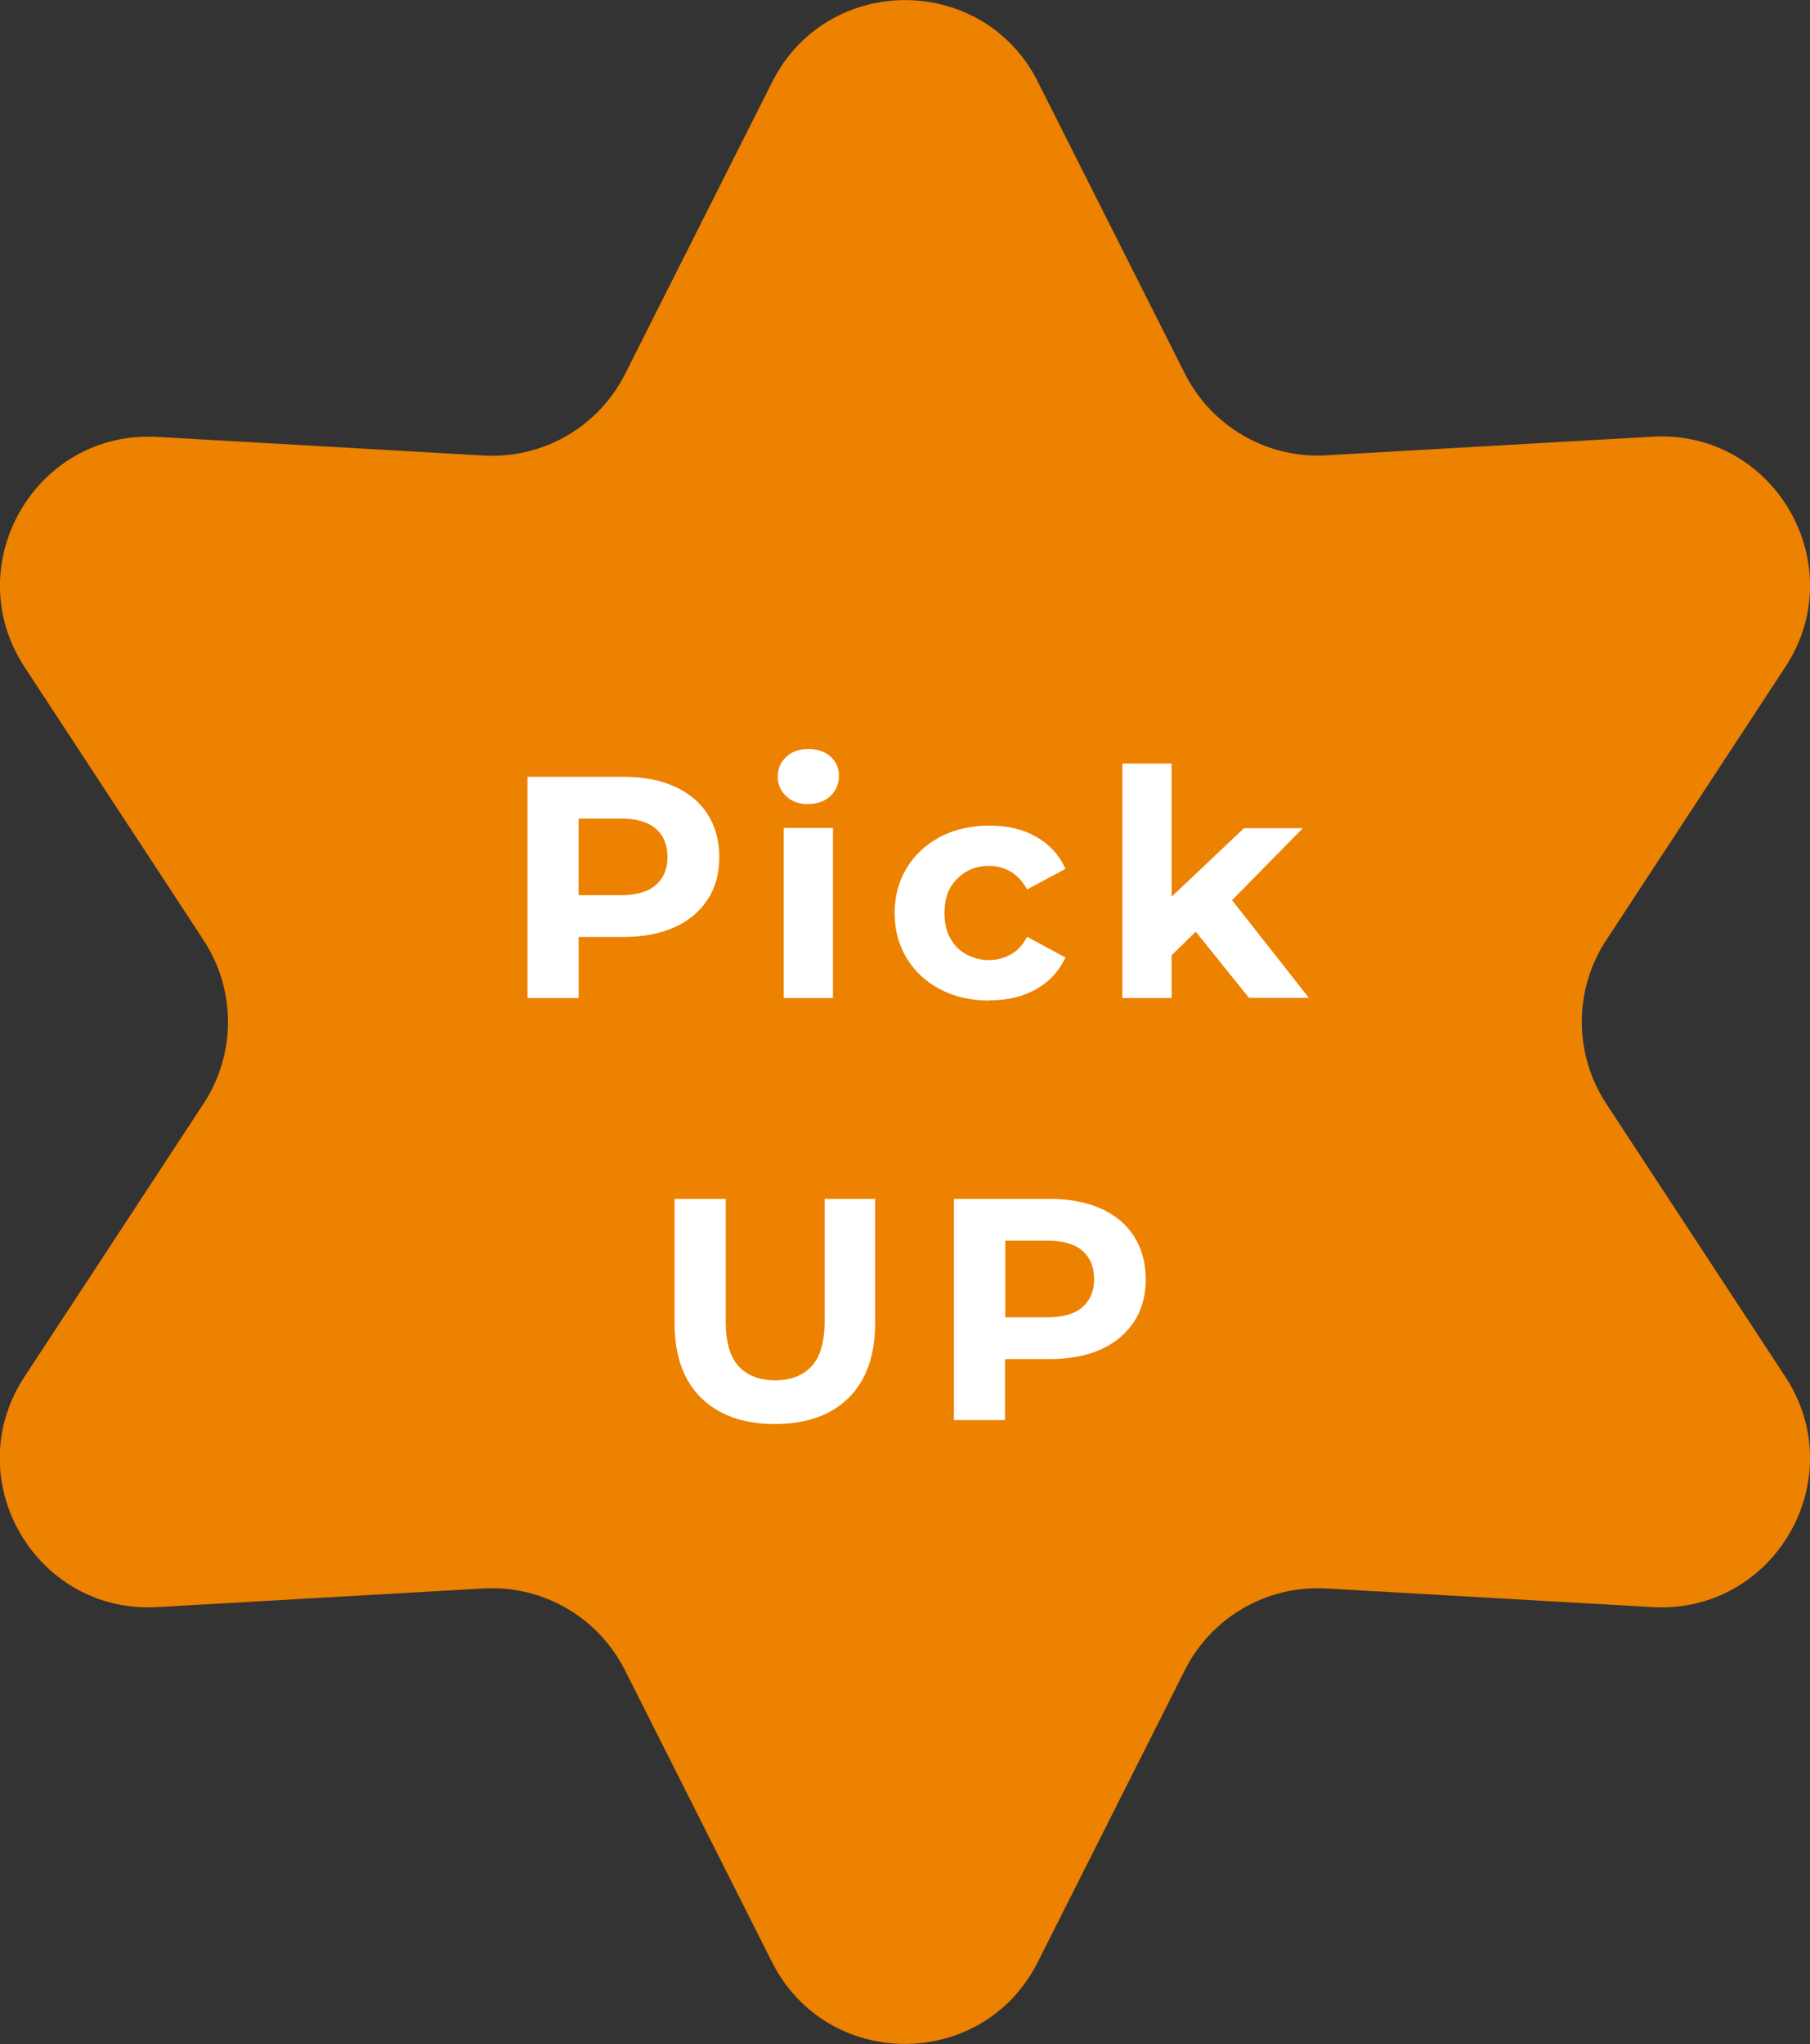
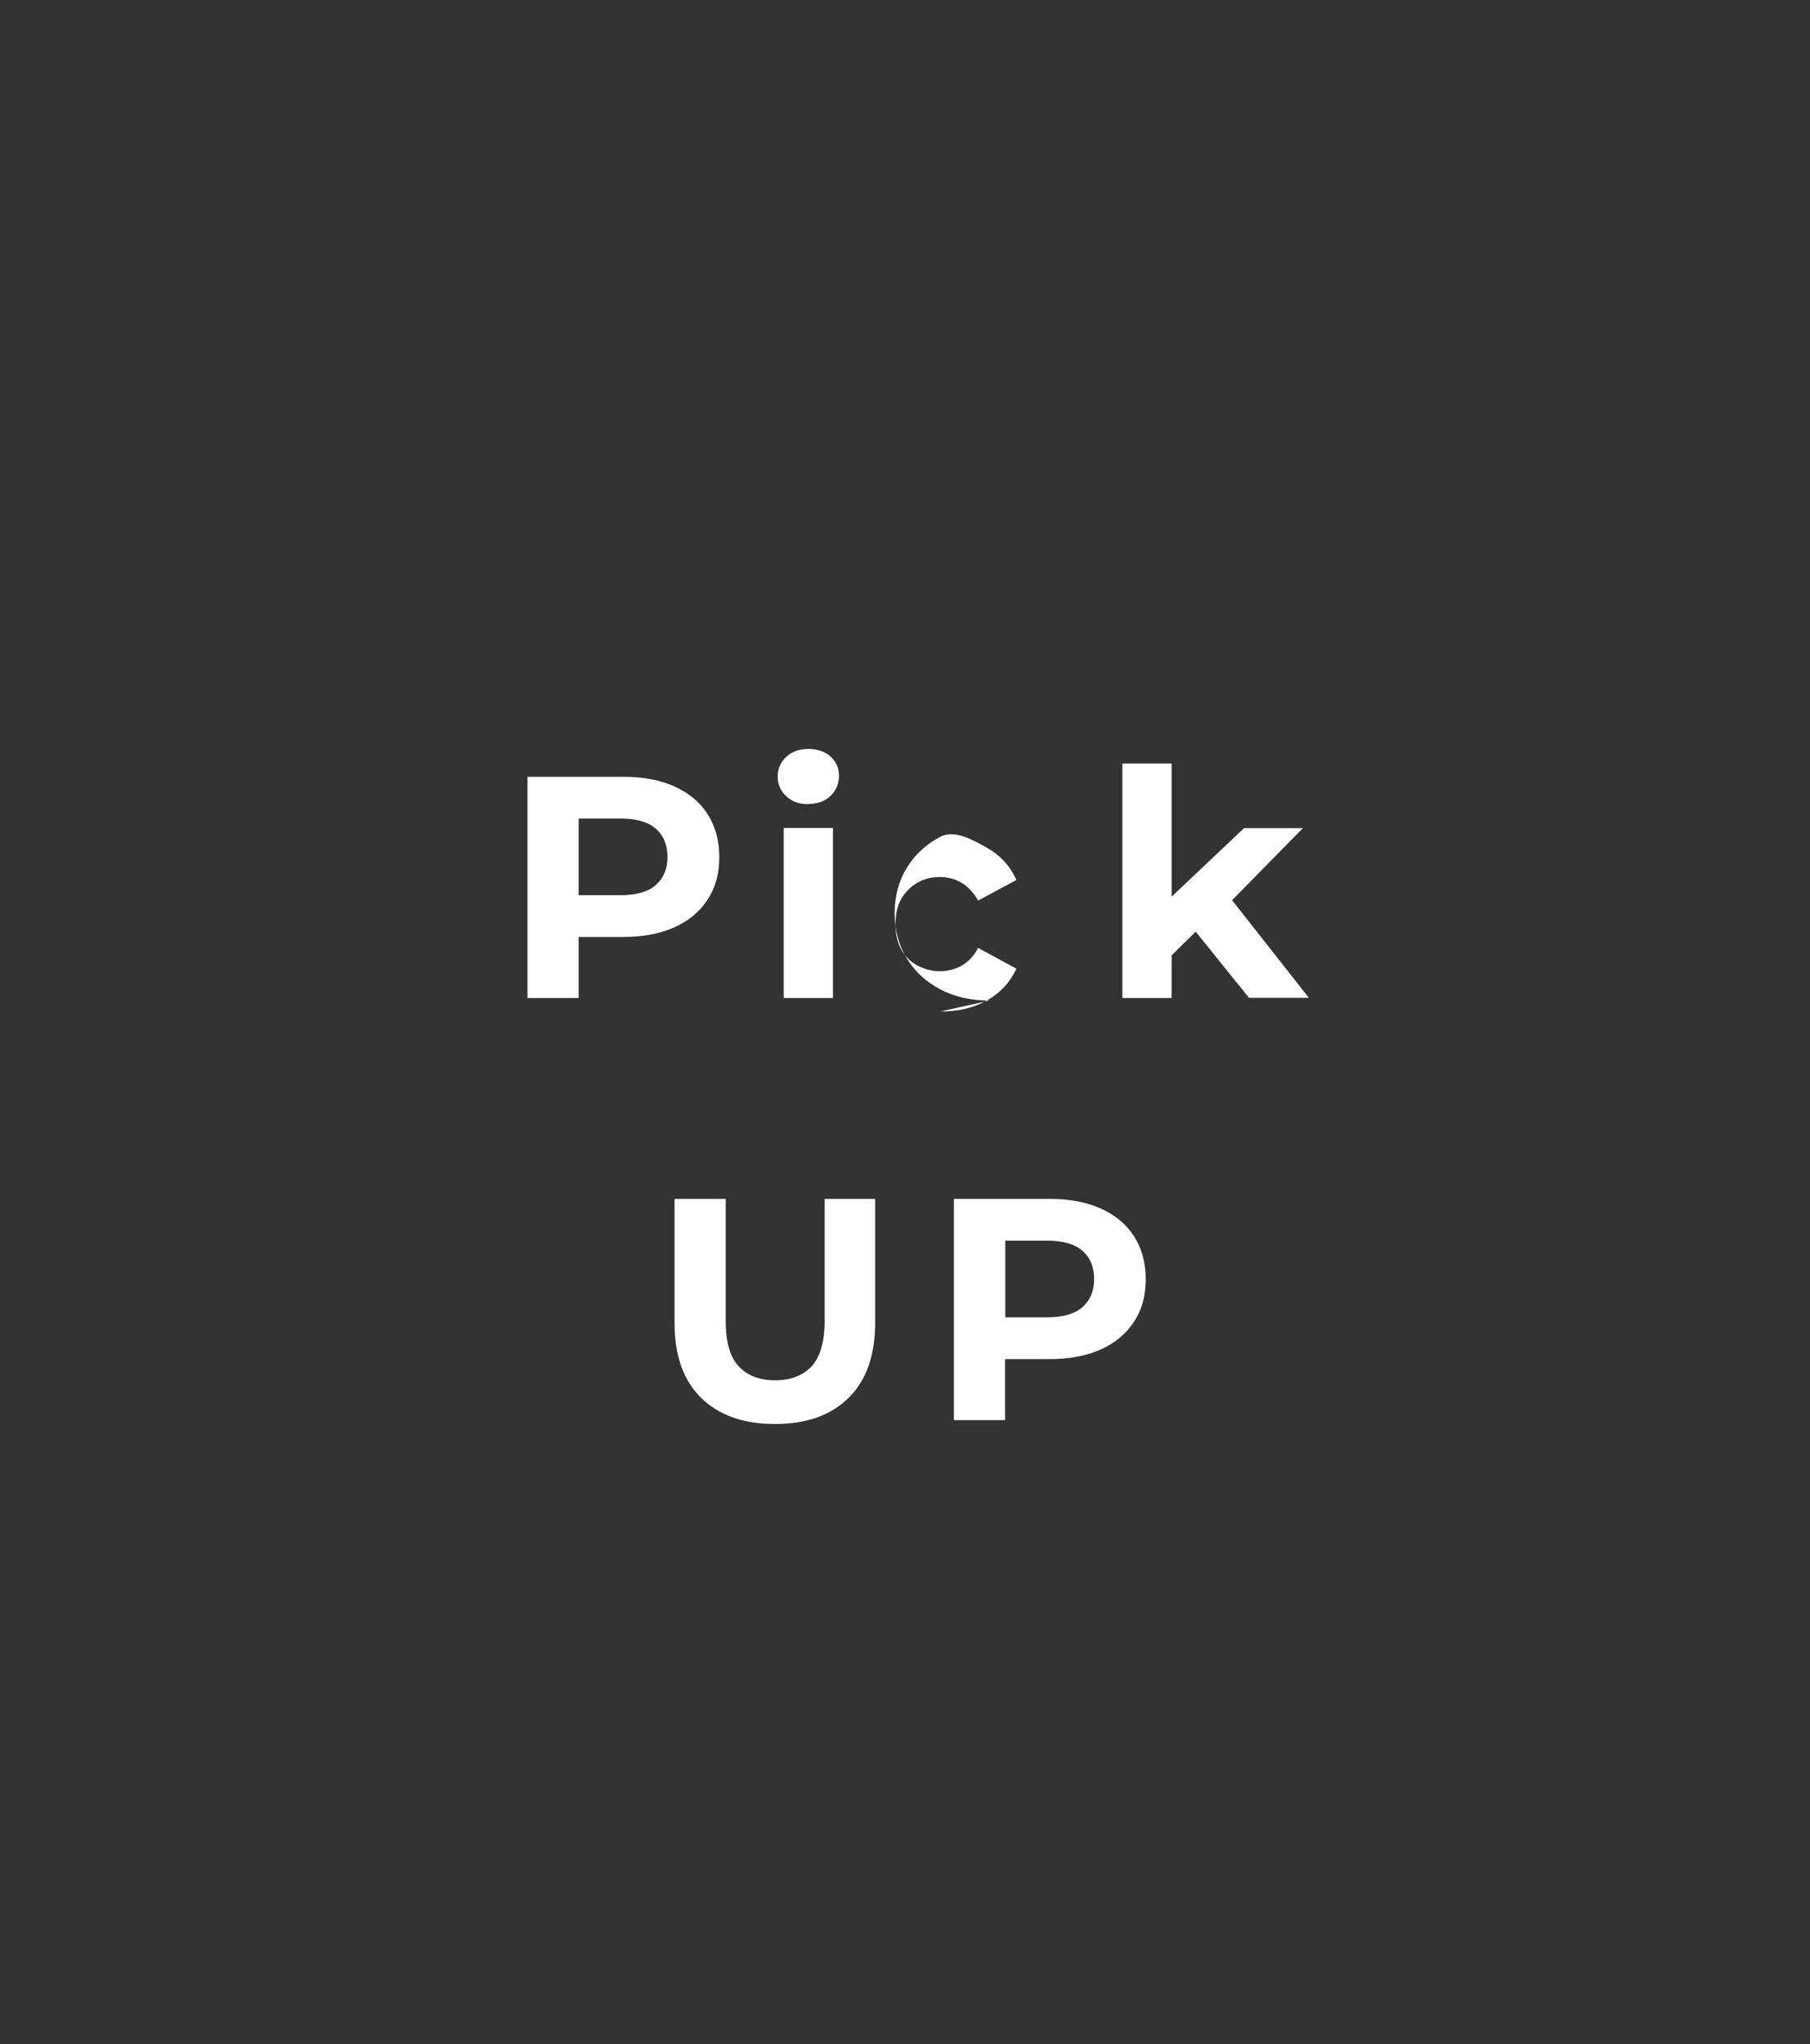
<svg xmlns="http://www.w3.org/2000/svg" id="_レイヤー_2" width="84.55" height="95.45" viewBox="0 0 84.55 95.45">
  <rect x="0" y="0" width="84.55" height="95.45" fill="#333333" stroke="none" />
  <defs>
    <style>.cls-1{fill:#fff;}.cls-2{fill:#ed8100;fill-rule:evenodd;}</style>
  </defs>
  <g id="_ヘッダー">
-     <path class="cls-2" d="M48.48,3.82l6.87,13.63c1.25,2.47,3.84,3.97,6.6,3.81l15.24-.87c5.7-.33,9.34,5.98,6.21,10.75l-8.37,12.76c-1.52,2.32-1.52,5.31,0,7.63l8.37,12.76c3.13,4.77-.51,11.08-6.21,10.75l-15.24-.87c-2.76-.16-5.36,1.34-6.6,3.81l-6.87,13.63c-2.57,5.1-9.85,5.1-12.42,0l-6.87-13.63c-1.25-2.47-3.84-3.97-6.6-3.81l-15.24.87c-5.7.33-9.34-5.98-6.21-10.75l8.37-12.76c1.52-2.32,1.52-5.31,0-7.63L1.15,31.15c-3.13-4.77.51-11.08,6.21-10.75l15.24.87c2.76.16,5.36-1.34,6.6-3.81l6.87-13.63c2.57-5.1,9.85-5.1,12.42,0Z" />
    <path class="cls-1" d="M24.64,46.6v-10.33h4.47c.93,0,1.72.15,2.39.45.67.3,1.19.73,1.55,1.29.36.56.55,1.23.55,2.01s-.18,1.43-.55,1.99-.88.99-1.55,1.29c-.67.3-1.47.45-2.39.45h-3.14l1.06-1.08v3.93h-2.39ZM27.03,42.94l-1.06-1.14h3.01c.74,0,1.29-.16,1.65-.47.36-.32.55-.75.55-1.31s-.18-1.01-.55-1.33-.92-.47-1.65-.47h-3.01l1.06-1.14v5.86Z" />
    <path class="cls-1" d="M37.76,37.55c-.42,0-.77-.12-1.03-.37-.27-.25-.4-.55-.4-.92s.13-.67.4-.92c.27-.25.61-.37,1.03-.37s.77.12,1.03.35.4.53.4.89c0,.38-.13.7-.39.95-.26.25-.61.38-1.04.38ZM36.61,46.6v-7.94h2.3v7.94h-2.3Z" />
-     <path class="cls-1" d="M46.22,46.72c-.86,0-1.62-.17-2.29-.52-.67-.35-1.19-.83-1.57-1.45-.38-.62-.57-1.32-.57-2.11s.19-1.5.57-2.12.9-1.1,1.57-1.45c.67-.35,1.43-.52,2.29-.52s1.56.17,2.18.52c.62.35,1.08.85,1.37,1.5l-1.79.96c-.21-.37-.47-.65-.77-.83-.31-.18-.65-.27-1.01-.27-.39,0-.75.09-1.06.27-.31.18-.56.43-.75.75-.18.32-.27.72-.27,1.18s.09.86.27,1.18c.18.33.43.58.75.75s.67.27,1.06.27c.36,0,.7-.09,1.01-.26.31-.17.57-.45.77-.83l1.79.97c-.3.64-.75,1.13-1.37,1.48-.62.35-1.35.52-2.18.52Z" />
+     <path class="cls-1" d="M46.22,46.72c-.86,0-1.62-.17-2.29-.52-.67-.35-1.19-.83-1.57-1.45-.38-.62-.57-1.32-.57-2.11s.19-1.5.57-2.12.9-1.1,1.57-1.45s1.56.17,2.18.52c.62.35,1.08.85,1.37,1.5l-1.79.96c-.21-.37-.47-.65-.77-.83-.31-.18-.65-.27-1.01-.27-.39,0-.75.09-1.06.27-.31.18-.56.43-.75.75-.18.32-.27.72-.27,1.18s.09.86.27,1.18c.18.33.43.58.75.75s.67.27,1.06.27c.36,0,.7-.09,1.01-.26.31-.17.57-.45.77-.83l1.79.97c-.3.64-.75,1.13-1.37,1.48-.62.35-1.35.52-2.18.52Z" />
    <path class="cls-1" d="M52.43,46.6v-10.95h2.3v10.95h-2.3ZM54.34,44.98l.06-2.8,3.71-3.51h2.75l-3.56,3.62-1.2.97-1.76,1.73ZM58.35,46.6l-2.69-3.34,1.45-1.79,4.03,5.12h-2.79Z" />
    <path class="cls-1" d="M36.19,66.49c-1.47,0-2.61-.41-3.44-1.22-.83-.82-1.24-1.98-1.24-3.5v-5.79h2.39v5.7c0,.98.2,1.69.61,2.12.4.43.97.65,1.7.65s1.29-.22,1.7-.65c.4-.43.61-1.14.61-2.12v-5.7h2.36v5.79c0,1.52-.41,2.68-1.24,3.5-.83.82-1.97,1.22-3.44,1.22Z" />
    <path class="cls-1" d="M44.56,66.31v-10.33h4.47c.93,0,1.72.15,2.39.45.67.3,1.19.73,1.55,1.29.36.56.55,1.23.55,2.01s-.18,1.43-.55,1.99-.88.99-1.55,1.29c-.67.3-1.47.45-2.39.45h-3.14l1.06-1.08v3.93h-2.39ZM46.96,62.65l-1.06-1.14h3.01c.74,0,1.29-.16,1.65-.47.36-.32.55-.75.55-1.31s-.18-1.01-.55-1.33-.92-.47-1.65-.47h-3.01l1.06-1.14v5.86Z" />
  </g>
</svg>